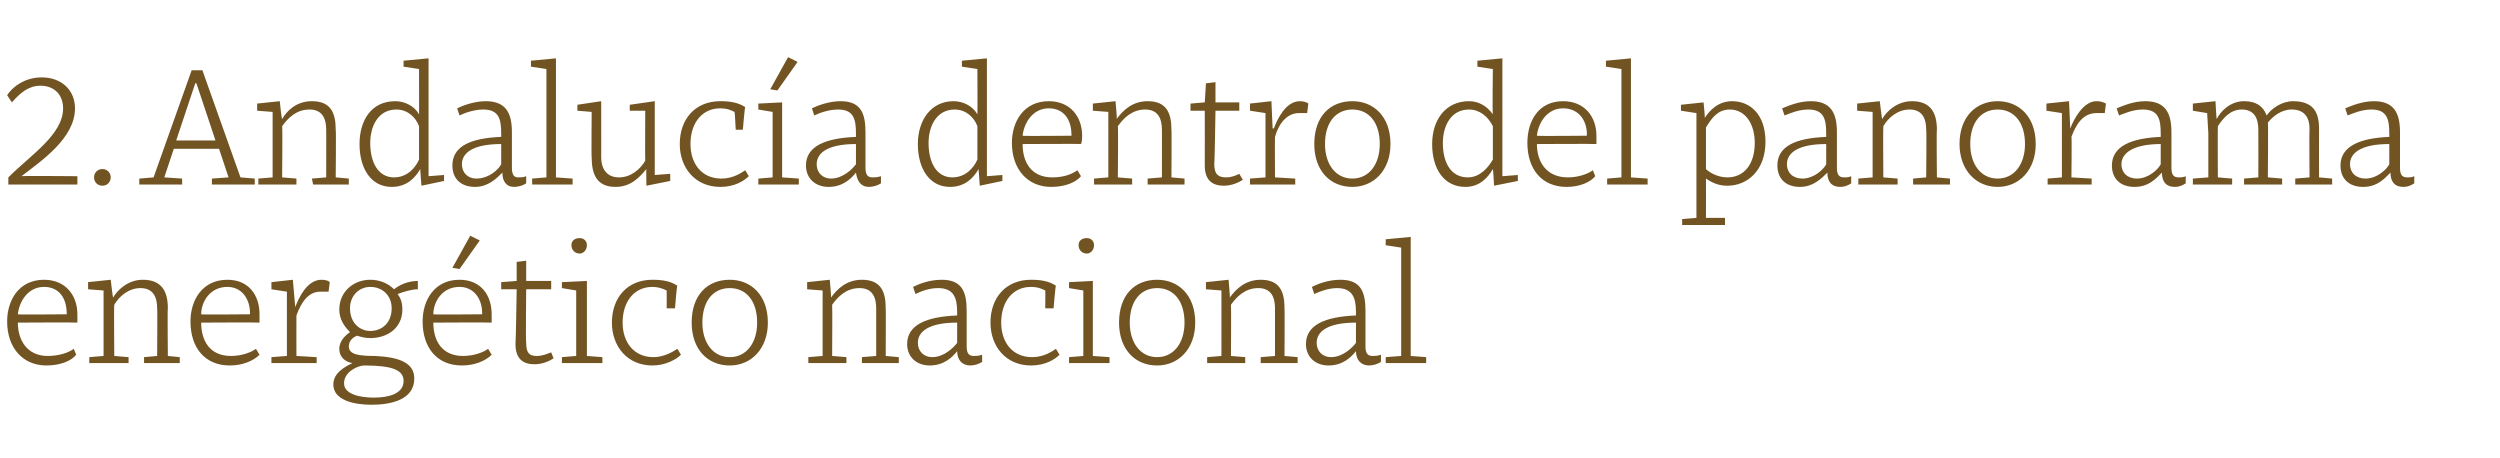
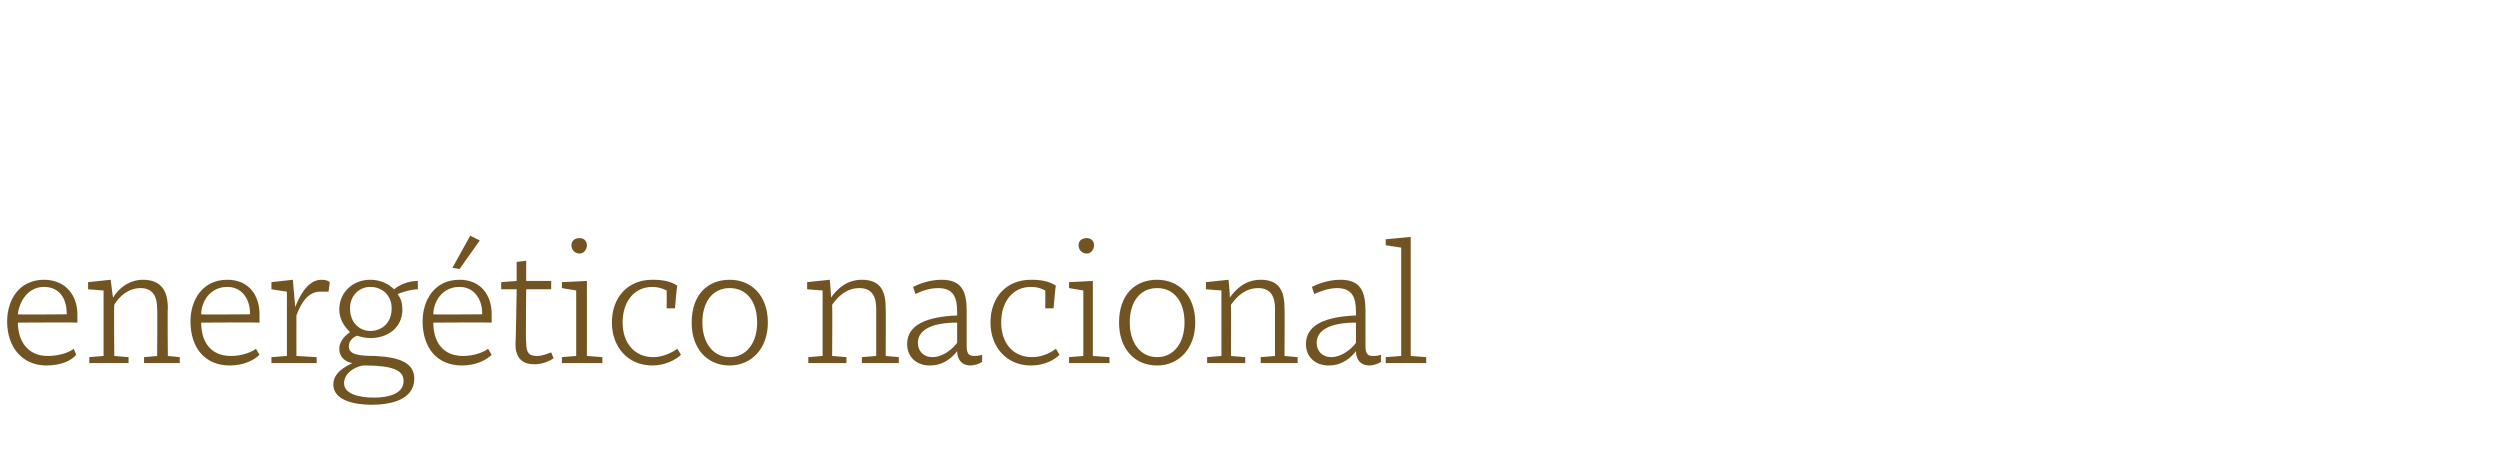
<svg xmlns="http://www.w3.org/2000/svg" version="1.1" width="210px" height="38.5px" viewBox="0 -5 210 38.5" style="top:-5px">
  <desc>2. Andaluc a dentro del panorama energ tico nacional</desc>
  <defs />
  <g id="Polygon100003">
    <path d="M 6.5 21.4 C 6.5 21.6 6.5 21.9 6.5 22.1 C 6.47 22.07 1.5 22.1 1.5 22.1 C 1.5 22.1 1.51 22.11 1.5 22.1 C 1.5 23.6 2.3 24.9 4 24.9 C 5 24.9 5.8 24.6 6.2 24.3 C 6.2 24.3 6.4 24.8 6.4 24.8 C 6 25.3 5.1 25.7 3.9 25.7 C 1.9 25.7 0.6 24.2 0.6 22 C 0.6 20.2 1.6 18.5 3.7 18.5 C 5.5 18.5 6.5 19.8 6.5 21.4 Z M 1.5 21.4 C 1.53 21.44 5.6 21.4 5.6 21.4 C 5.6 21.4 5.64 21.29 5.6 21.3 C 5.6 20.1 5 19.1 3.7 19.1 C 2.3 19.1 1.6 20.4 1.5 21.4 Z M 7.4 19.3 L 7.4 18.7 L 9.3 18.5 C 9.3 18.5 9.47 19.98 9.5 20 C 9.9 19.3 10.8 18.5 12 18.5 C 13.6 18.5 14.1 19.5 14.1 20.9 C 14.06 20.88 14.1 24.9 14.1 24.9 L 15.1 25 L 15.1 25.5 L 12.1 25.5 L 12.1 25 L 13.2 24.9 C 13.2 24.9 13.23 20.88 13.2 20.9 C 13.2 20 12.9 19.2 11.8 19.2 C 10.8 19.2 10 19.9 9.6 20.6 C 9.56 20.61 9.6 24.9 9.6 24.9 L 10.8 25 L 10.8 25.5 L 7.5 25.5 L 7.5 25 L 8.7 24.9 L 8.7 21.2 L 8.7 19.4 L 7.4 19.3 Z M 21.8 21.4 C 21.8 21.6 21.8 21.9 21.8 22.1 C 21.81 22.07 16.9 22.1 16.9 22.1 C 16.9 22.1 16.85 22.11 16.9 22.1 C 16.9 23.6 17.6 24.9 19.4 24.9 C 20.3 24.9 21.1 24.6 21.5 24.3 C 21.5 24.3 21.8 24.8 21.8 24.8 C 21.3 25.3 20.4 25.7 19.3 25.7 C 17.2 25.7 16 24.2 16 22 C 16 20.2 17 18.5 19.1 18.5 C 20.9 18.5 21.8 19.8 21.8 21.4 Z M 16.9 21.4 C 16.87 21.44 21 21.4 21 21.4 C 21 21.4 20.99 21.29 21 21.3 C 21 20.1 20.3 19.1 19.1 19.1 C 17.6 19.1 16.9 20.4 16.9 21.4 Z M 22.8 19.3 L 22.8 18.7 L 24.6 18.5 L 24.8 20.8 C 24.8 20.8 24.77 20.75 24.8 20.8 C 25.1 20 25.8 18.5 27 18.5 C 27.4 18.5 27.6 18.6 27.7 18.7 C 27.7 18.7 27.6 19.5 27.6 19.5 C 27.4 19.5 27.2 19.5 26.9 19.5 C 25.9 19.5 25.3 20.4 24.9 21.5 C 24.89 21.49 24.9 24.9 24.9 24.9 L 26.6 25 L 26.6 25.5 L 22.8 25.5 L 22.8 25 L 24.1 24.9 L 24.1 19.5 L 22.8 19.3 Z M 28 27.3 C 28 26.3 29 25.8 29.6 25.5 C 29 25.4 28.5 25 28.5 24.3 C 28.5 23.6 29.1 23.1 29.4 22.9 C 28.9 22.4 28.5 21.8 28.5 21 C 28.5 19.5 29.7 18.5 31.1 18.5 C 31.9 18.5 32.6 18.8 33.1 19.3 C 33.6 18.9 34.3 18.6 35.1 18.6 C 35.1 18.6 35.1 19.3 35.1 19.3 C 34.6 19.3 33.9 19.5 33.4 19.7 C 33.7 20.1 33.8 20.5 33.8 21 C 33.8 22.5 32.6 23.4 31.1 23.4 C 30.7 23.4 30.3 23.3 30 23.2 C 29.7 23.3 29.3 23.6 29.3 24.1 C 29.3 24.8 30.2 24.9 31.5 24.9 C 33.6 25 34.8 25.5 34.8 26.8 C 34.8 28.6 32.8 29 31.2 29 C 29.7 29 28 28.6 28 27.3 Z M 30.6 25.7 C 30.1 25.7 28.9 26.2 28.9 27.2 C 28.9 28.1 30.2 28.4 31.4 28.4 C 32.6 28.4 33.9 28.1 33.9 27 C 33.9 26.1 33 25.7 30.6 25.7 Z M 29.4 20.9 C 29.4 22.1 30.2 22.8 31.1 22.8 C 32.1 22.8 32.9 22.1 32.9 20.9 C 32.9 19.8 32.1 19.1 31.1 19.1 C 30.2 19.1 29.4 19.8 29.4 20.9 Z M 41.3 21.4 C 41.3 21.6 41.3 21.9 41.3 22.1 C 41.31 22.07 36.4 22.1 36.4 22.1 C 36.4 22.1 36.36 22.11 36.4 22.1 C 36.4 23.6 37.1 24.9 38.9 24.9 C 39.8 24.9 40.6 24.6 41 24.3 C 41 24.3 41.3 24.8 41.3 24.8 C 40.8 25.3 39.9 25.7 38.8 25.7 C 36.7 25.7 35.5 24.2 35.5 22 C 35.5 20.2 36.5 18.5 38.6 18.5 C 40.4 18.5 41.3 19.8 41.3 21.4 Z M 36.4 21.4 C 36.37 21.44 40.5 21.4 40.5 21.4 C 40.5 21.4 40.49 21.29 40.5 21.3 C 40.5 20.1 39.8 19.1 38.6 19.1 C 37.1 19.1 36.4 20.4 36.4 21.4 Z M 38 17.5 L 38 17.5 L 39.5 14.8 L 40.3 15.2 L 38.6 17.6 L 38 17.5 Z M 42.1 18.7 L 43.4 18.6 L 43.4 17 L 44.2 16.9 L 44.2 18.6 L 46.3 18.6 L 46.3 19.3 L 44.2 19.3 C 44.2 19.3 44.15 23.76 44.2 23.8 C 44.2 24.7 44.5 24.9 45.1 24.9 C 45.6 24.9 46 24.7 46.3 24.6 C 46.3 24.6 46.5 25.1 46.5 25.1 C 46.2 25.3 45.6 25.6 44.9 25.6 C 44 25.6 43.3 25.2 43.3 23.9 C 43.33 23.9 43.4 19.3 43.4 19.3 L 42.1 19.3 L 42.1 18.7 Z M 49.3 24.9 L 50.6 25 L 50.6 25.5 L 47.2 25.5 L 47.2 25 L 48.4 24.9 L 48.4 19.4 L 47.2 19.2 L 47.2 18.7 L 49.3 18.6 L 49.3 24.9 Z M 48.7 15 C 49 15 49.3 15.2 49.3 15.6 C 49.3 16 49 16.3 48.7 16.3 C 48.3 16.3 48 16 48 15.6 C 48 15.2 48.3 15 48.7 15 Z M 56.9 19 C 56.85 18.96 56.7 20.9 56.7 20.9 L 56 20.9 C 56 20.9 56.01 19.4 56 19.4 C 55.6 19.2 55.2 19.1 54.8 19.1 C 53.3 19.1 52.3 20.3 52.3 22.1 C 52.3 23.7 53.2 25 54.9 25 C 55.8 25 56.6 24.5 56.9 24.3 C 56.9 24.3 57.2 24.8 57.2 24.8 C 56.8 25.2 55.9 25.7 54.8 25.7 C 52.7 25.7 51.4 24.1 51.4 22.1 C 51.4 20 52.7 18.5 54.8 18.5 C 55.6 18.5 56.3 18.6 56.9 19 Z M 64.5 22.1 C 64.5 24.3 63.1 25.7 61.3 25.7 C 59.4 25.7 58.1 24.3 58.1 22.1 C 58.1 19.8 59.4 18.5 61.3 18.5 C 63.1 18.5 64.5 19.8 64.5 22.1 Z M 59 22.1 C 59 23.8 59.9 25 61.3 25 C 62.7 25 63.6 23.8 63.6 22.1 C 63.6 20.3 62.7 19.2 61.3 19.2 C 59.9 19.2 59 20.3 59 22.1 Z M 67.8 19.3 L 67.8 18.7 L 69.7 18.5 C 69.7 18.5 69.84 19.98 69.8 20 C 70.3 19.3 71.1 18.5 72.4 18.5 C 74 18.5 74.4 19.5 74.4 20.9 C 74.42 20.88 74.4 24.9 74.4 24.9 L 75.5 25 L 75.5 25.5 L 72.4 25.5 L 72.4 25 L 73.6 24.9 C 73.6 24.9 73.6 20.88 73.6 20.9 C 73.6 20 73.3 19.2 72.2 19.2 C 71.1 19.2 70.4 19.9 69.9 20.6 C 69.93 20.61 69.9 24.9 69.9 24.9 L 71.1 25 L 71.1 25.5 L 67.9 25.5 L 67.9 25 L 69.1 24.9 L 69.1 21.2 L 69.1 19.4 L 67.8 19.3 Z M 81.2 21.1 C 81.2 21.1 81.2 24.1 81.2 24.1 C 81.2 24.7 81.4 24.9 81.8 24.9 C 82 24.9 82.2 24.9 82.5 24.8 C 82.5 24.8 82.5 25.4 82.5 25.4 C 82.2 25.6 81.8 25.7 81.5 25.7 C 80.8 25.7 80.4 25.2 80.4 24.5 C 80 25 79.3 25.7 78.1 25.7 C 77 25.7 76.2 25 76.2 23.9 C 76.2 22.3 77.8 21.6 80.4 21.5 C 80.4 21.5 80.4 21.2 80.4 21.2 C 80.4 20 80.1 19.2 78.8 19.2 C 78 19.2 77.3 19.5 76.9 19.7 C 76.9 19.7 76.7 19.1 76.7 19.1 C 77.1 18.9 78 18.5 79.1 18.5 C 80.8 18.5 81.2 19.5 81.2 21.1 Z M 80.4 22.1 C 78.1 22.1 77.1 22.8 77.1 23.8 C 77.1 24.5 77.6 25 78.3 25 C 79.3 25 80.1 24.2 80.4 23.8 C 80.4 23.8 80.4 22.1 80.4 22.1 Z M 88.7 19 C 88.66 18.96 88.5 20.9 88.5 20.9 L 87.8 20.9 C 87.8 20.9 87.82 19.4 87.8 19.4 C 87.4 19.2 87.1 19.1 86.6 19.1 C 85.1 19.1 84.1 20.3 84.1 22.1 C 84.1 23.7 85 25 86.7 25 C 87.7 25 88.4 24.5 88.7 24.3 C 88.7 24.3 89 24.8 89 24.8 C 88.6 25.2 87.8 25.7 86.6 25.7 C 84.5 25.7 83.2 24.1 83.2 22.1 C 83.2 20 84.5 18.5 86.6 18.5 C 87.4 18.5 88.1 18.6 88.7 19 Z M 91.8 24.9 L 93.2 25 L 93.2 25.5 L 89.8 25.5 L 89.8 25 L 91 24.9 L 91 19.4 L 89.8 19.2 L 89.8 18.7 L 91.8 18.6 L 91.8 24.9 Z M 91.3 15 C 91.6 15 91.9 15.2 91.9 15.6 C 91.9 16 91.6 16.3 91.3 16.3 C 90.9 16.3 90.6 16 90.6 15.6 C 90.6 15.2 90.9 15 91.3 15 Z M 100.4 22.1 C 100.4 24.3 99 25.7 97.2 25.7 C 95.3 25.7 94 24.3 94 22.1 C 94 19.8 95.3 18.5 97.2 18.5 C 99 18.5 100.4 19.8 100.4 22.1 Z M 94.9 22.1 C 94.9 23.8 95.8 25 97.2 25 C 98.6 25 99.5 23.8 99.5 22.1 C 99.5 20.3 98.6 19.2 97.2 19.2 C 95.8 19.2 94.9 20.3 94.9 22.1 Z M 101.3 19.3 L 101.3 18.7 L 103.2 18.5 C 103.2 18.5 103.34 19.98 103.3 20 C 103.8 19.3 104.6 18.5 105.9 18.5 C 107.5 18.5 107.9 19.5 107.9 20.9 C 107.92 20.88 107.9 24.9 107.9 24.9 L 109 25 L 109 25.5 L 105.9 25.5 L 105.9 25 L 107.1 24.9 C 107.1 24.9 107.1 20.88 107.1 20.9 C 107.1 20 106.8 19.2 105.7 19.2 C 104.6 19.2 103.9 19.9 103.4 20.6 C 103.43 20.61 103.4 24.9 103.4 24.9 L 104.6 25 L 104.6 25.5 L 101.4 25.5 L 101.4 25 L 102.6 24.9 L 102.6 21.2 L 102.6 19.4 L 101.3 19.3 Z M 114.7 21.1 C 114.7 21.1 114.7 24.1 114.7 24.1 C 114.7 24.7 114.9 24.9 115.3 24.9 C 115.5 24.9 115.7 24.9 116 24.8 C 116 24.8 116 25.4 116 25.4 C 115.7 25.6 115.3 25.7 115 25.7 C 114.3 25.7 113.9 25.2 113.9 24.5 C 113.5 25 112.8 25.7 111.6 25.7 C 110.5 25.7 109.7 25 109.7 23.9 C 109.7 22.3 111.3 21.6 113.9 21.5 C 113.9 21.5 113.9 21.2 113.9 21.2 C 113.9 20 113.6 19.2 112.3 19.2 C 111.6 19.2 110.8 19.5 110.4 19.7 C 110.4 19.7 110.2 19.1 110.2 19.1 C 110.6 18.9 111.5 18.5 112.6 18.5 C 114.3 18.5 114.7 19.5 114.7 21.1 Z M 113.9 22.1 C 111.6 22.1 110.6 22.8 110.6 23.8 C 110.6 24.5 111.1 25 111.8 25 C 112.8 25 113.6 24.2 113.9 23.8 C 113.9 23.8 113.9 22.1 113.9 22.1 Z M 118.5 24.9 L 119.8 25 L 119.8 25.5 L 116.4 25.5 L 116.4 25 L 117.7 24.9 L 117.7 15.8 L 116.4 15.6 L 116.4 15.1 L 118.5 14.9 L 118.5 24.9 Z " stroke="none" fill="#725423" />
  </g>
  <g id="Polygon100002">
-     <path d="M 6.5 10.5 L 0.7 10.5 C 0.7 10.5 0.7 9.87 0.7 9.9 C 2.6 8 5.3 6.3 5.3 4.1 C 5.3 3 4.6 2.2 3.4 2.2 C 2.4 2.2 1.7 2.8 1 3.6 C 1 3.6 0.6 3 0.6 3 C 0.9 2.5 1.9 1.5 3.5 1.5 C 5.2 1.5 6.3 2.6 6.3 4.1 C 6.3 6.6 3.5 8.5 1.8 9.8 C 1.82 9.76 6.5 9.8 6.5 9.8 L 6.5 10.5 Z M 8.6 9.2 C 9 9.2 9.3 9.5 9.3 9.9 C 9.3 10.3 9 10.6 8.6 10.6 C 8.2 10.6 7.9 10.3 7.9 9.9 C 7.9 9.5 8.2 9.2 8.6 9.2 Z M 17.8 10 L 19.2 9.9 L 18.4 7.5 L 14.6 7.5 L 13.8 9.9 L 15.3 10 L 15.3 10.5 L 11.7 10.5 L 11.7 10 L 12.9 9.9 L 16.1 0.9 L 17 0.9 L 20.2 9.9 L 21.4 10 L 21.4 10.5 L 17.8 10.5 L 17.8 10 Z M 14.8 6.8 L 18.1 6.8 L 16.5 2 L 16.4 2 L 14.8 6.8 Z M 21.6 4.3 L 21.6 3.7 L 23.5 3.5 C 23.5 3.5 23.65 4.98 23.7 5 C 24.1 4.3 24.9 3.5 26.2 3.5 C 27.8 3.5 28.2 4.5 28.2 5.9 C 28.24 5.88 28.2 9.9 28.2 9.9 L 29.3 10 L 29.3 10.5 L 26.3 10.5 L 26.2 10 L 27.4 9.9 C 27.4 9.9 27.41 5.88 27.4 5.9 C 27.4 5 27.1 4.2 26 4.2 C 24.9 4.2 24.2 4.9 23.7 5.6 C 23.74 5.61 23.7 9.9 23.7 9.9 L 24.9 10 L 24.9 10.5 L 21.7 10.5 L 21.7 10 L 22.9 9.9 L 22.9 6.2 L 22.9 4.4 L 21.6 4.3 Z M 35.2 4.6 C 35.21 4.62 35.2 0.8 35.2 0.8 L 33.9 0.6 L 33.9 0.1 L 36 -0.1 L 36 9.8 L 37.3 9.7 L 37.3 10.2 L 35.4 10.6 L 35.4 10.6 C 35.4 10.6 35.29 9.2 35.3 9.2 C 34.9 9.9 34.2 10.7 32.9 10.7 C 31.2 10.7 30.2 9.2 30.2 7.1 C 30.2 5.1 31.2 3.5 33.2 3.5 C 34 3.5 34.8 3.9 35.2 4.6 Z M 31.1 7 C 31.1 8.7 31.8 9.9 33.1 9.9 C 34.2 9.9 34.9 9.1 35.2 8.4 C 35.2 8.4 35.2 5.6 35.2 5.6 C 34.9 4.8 34.2 4.2 33.3 4.2 C 31.7 4.2 31.1 5.7 31.1 7 Z M 43 6.1 C 43 6.1 43 9.1 43 9.1 C 43 9.7 43.2 9.9 43.5 9.9 C 43.7 9.9 44 9.9 44.2 9.8 C 44.2 9.8 44.2 10.4 44.2 10.4 C 43.9 10.6 43.5 10.7 43.2 10.7 C 42.5 10.7 42.2 10.2 42.2 9.5 C 41.7 10 41 10.7 39.9 10.7 C 38.7 10.7 38 10 38 8.9 C 38 7.3 39.5 6.6 42.1 6.5 C 42.1 6.5 42.1 6.2 42.1 6.2 C 42.1 5 41.9 4.2 40.6 4.2 C 39.8 4.2 39 4.5 38.6 4.7 C 38.6 4.7 38.4 4.1 38.4 4.1 C 38.8 3.9 39.8 3.5 40.8 3.5 C 42.5 3.5 43 4.5 43 6.1 Z M 42.1 7.1 C 39.8 7.1 38.8 7.8 38.8 8.8 C 38.8 9.5 39.3 10 40 10 C 41.1 10 41.9 9.2 42.1 8.8 C 42.1 8.8 42.1 7.1 42.1 7.1 Z M 46.7 9.9 L 48.1 10 L 48.1 10.5 L 44.7 10.5 L 44.7 10 L 45.9 9.9 L 45.9 0.8 L 44.6 0.6 L 44.6 0.1 L 46.7 -0.1 L 46.7 9.9 Z M 54.3 10.6 C 54.3 10.6 54.27 9.17 54.3 9.2 C 53.7 9.9 53 10.7 51.7 10.7 C 50.1 10.7 49.7 9.6 49.7 8.2 C 49.67 8.25 49.7 4.4 49.7 4.4 L 48.5 4.3 L 48.5 3.8 L 50.5 3.5 C 50.5 3.5 50.51 8.24 50.5 8.2 C 50.5 9.1 50.9 9.9 52 9.9 C 53 9.9 53.8 9.2 54.2 8.5 C 54.18 8.51 54.2 4.3 54.2 4.3 L 52.9 4.3 L 52.9 3.8 L 55 3.5 L 55 9.7 L 56.3 9.6 L 56.3 10.2 L 54.3 10.6 Z M 62.6 4 C 62.56 3.96 62.4 5.9 62.4 5.9 L 61.8 5.9 C 61.8 5.9 61.73 4.4 61.7 4.4 C 61.3 4.2 61 4.1 60.5 4.1 C 59 4.1 58 5.3 58 7.1 C 58 8.7 58.9 10 60.6 10 C 61.6 10 62.3 9.5 62.6 9.3 C 62.6 9.3 62.9 9.8 62.9 9.8 C 62.5 10.2 61.7 10.7 60.5 10.7 C 58.4 10.7 57.1 9.1 57.1 7.1 C 57.1 5 58.4 3.5 60.5 3.5 C 61.3 3.5 62 3.6 62.6 4 Z M 65.7 9.9 L 67.1 10 L 67.1 10.5 L 63.7 10.5 L 63.7 10 L 64.9 9.9 L 64.9 4.4 L 63.7 4.2 L 63.7 3.7 L 65.7 3.6 L 65.7 9.9 Z M 64.7 2.5 L 64.7 2.5 L 66.2 -0.2 L 67 0.2 L 65.3 2.6 L 64.7 2.5 Z M 72.7 6.1 C 72.7 6.1 72.7 9.1 72.7 9.1 C 72.7 9.7 72.9 9.9 73.3 9.9 C 73.5 9.9 73.7 9.9 74 9.8 C 74 9.8 74 10.4 74 10.4 C 73.7 10.6 73.3 10.7 73 10.7 C 72.3 10.7 72 10.2 71.9 9.5 C 71.5 10 70.8 10.7 69.6 10.7 C 68.5 10.7 67.7 10 67.7 8.9 C 67.7 7.3 69.3 6.6 71.9 6.5 C 71.9 6.5 71.9 6.2 71.9 6.2 C 71.9 5 71.7 4.2 70.4 4.2 C 69.6 4.2 68.8 4.5 68.4 4.7 C 68.4 4.7 68.2 4.1 68.2 4.1 C 68.6 3.9 69.6 3.5 70.6 3.5 C 72.3 3.5 72.7 4.5 72.7 6.1 Z M 71.9 7.1 C 69.6 7.1 68.6 7.8 68.6 8.8 C 68.6 9.5 69.1 10 69.8 10 C 70.8 10 71.6 9.2 71.9 8.8 C 71.9 8.8 71.9 7.1 71.9 7.1 Z M 82.1 4.6 C 82.12 4.62 82.1 0.8 82.1 0.8 L 80.8 0.6 L 80.8 0.1 L 82.9 -0.1 L 82.9 9.8 L 84.2 9.7 L 84.2 10.2 L 82.3 10.6 L 82.3 10.6 C 82.3 10.6 82.2 9.2 82.2 9.2 C 81.8 9.9 81.1 10.7 79.8 10.7 C 78.1 10.7 77.1 9.2 77.1 7.1 C 77.1 5.1 78.2 3.5 80.1 3.5 C 80.9 3.5 81.7 3.9 82.1 4.6 Z M 78 7 C 78 8.7 78.7 9.9 80 9.9 C 81.1 9.9 81.8 9.1 82.1 8.4 C 82.1 8.4 82.1 5.6 82.1 5.6 C 81.8 4.8 81.1 4.2 80.2 4.2 C 78.6 4.2 78 5.7 78 7 Z M 90.9 6.4 C 90.9 6.6 90.9 6.9 90.8 7.1 C 90.84 7.07 85.9 7.1 85.9 7.1 C 85.9 7.1 85.89 7.11 85.9 7.1 C 85.9 8.6 86.6 9.9 88.4 9.9 C 89.4 9.9 90.1 9.6 90.5 9.3 C 90.5 9.3 90.8 9.8 90.8 9.8 C 90.4 10.3 89.5 10.7 88.3 10.7 C 86.3 10.7 85 9.2 85 7 C 85 5.2 86 3.5 88.1 3.5 C 89.9 3.5 90.9 4.8 90.9 6.4 Z M 85.9 6.4 C 85.9 6.44 90 6.4 90 6.4 C 90 6.4 90.02 6.29 90 6.3 C 90 5.1 89.4 4.1 88.1 4.1 C 86.7 4.1 86 5.4 85.9 6.4 Z M 91.8 4.3 L 91.8 3.7 L 93.7 3.5 C 93.7 3.5 93.85 4.98 93.8 5 C 94.3 4.3 95.1 3.5 96.4 3.5 C 98 3.5 98.4 4.5 98.4 5.9 C 98.43 5.88 98.4 9.9 98.4 9.9 L 99.5 10 L 99.5 10.5 L 96.4 10.5 L 96.4 10 L 97.6 9.9 C 97.6 9.9 97.61 5.88 97.6 5.9 C 97.6 5 97.3 4.2 96.2 4.2 C 95.1 4.2 94.4 4.9 93.9 5.6 C 93.94 5.61 93.9 9.9 93.9 9.9 L 95.1 10 L 95.1 10.5 L 91.9 10.5 L 91.9 10 L 93.1 9.9 L 93.1 6.2 L 93.1 4.4 L 91.8 4.3 Z M 100 3.7 L 101.2 3.6 L 101.3 2 L 102.1 1.9 L 102.1 3.6 L 104.1 3.6 L 104.1 4.3 L 102.1 4.3 C 102.1 4.3 102.03 8.76 102 8.8 C 102 9.7 102.4 9.9 103 9.9 C 103.5 9.9 103.9 9.7 104.1 9.6 C 104.1 9.6 104.4 10.1 104.4 10.1 C 104.1 10.3 103.5 10.6 102.8 10.6 C 101.9 10.6 101.2 10.2 101.2 8.9 C 101.21 8.9 101.2 4.3 101.2 4.3 L 100 4.3 L 100 3.7 Z M 105 4.3 L 105 3.7 L 106.8 3.5 L 106.9 5.8 C 106.9 5.8 106.96 5.75 107 5.8 C 107.3 5 108 3.5 109.2 3.5 C 109.5 3.5 109.8 3.6 109.9 3.7 C 109.9 3.7 109.8 4.5 109.8 4.5 C 109.6 4.5 109.4 4.5 109.1 4.5 C 108.1 4.5 107.4 5.4 107.1 6.5 C 107.08 6.49 107.1 9.9 107.1 9.9 L 108.8 10 L 108.8 10.5 L 105 10.5 L 105 10 L 106.3 9.9 L 106.3 4.5 L 105 4.3 Z M 116.8 7.1 C 116.8 9.3 115.4 10.7 113.6 10.7 C 111.7 10.7 110.4 9.3 110.4 7.1 C 110.4 4.8 111.7 3.5 113.6 3.5 C 115.4 3.5 116.8 4.8 116.8 7.1 Z M 111.3 7.1 C 111.3 8.8 112.2 10 113.6 10 C 115 10 115.9 8.8 115.9 7.1 C 115.9 5.3 115 4.2 113.6 4.2 C 112.2 4.2 111.3 5.3 111.3 7.1 Z M 125.4 4.6 C 125.35 4.62 125.4 0.8 125.4 0.8 L 124.1 0.6 L 124.1 0.1 L 126.2 -0.1 L 126.2 9.8 L 127.5 9.7 L 127.5 10.2 L 125.5 10.6 L 125.5 10.6 C 125.5 10.6 125.43 9.2 125.4 9.2 C 125 9.9 124.3 10.7 123.1 10.7 C 121.3 10.7 120.3 9.2 120.3 7.1 C 120.3 5.1 121.4 3.5 123.4 3.5 C 124.2 3.5 124.9 3.9 125.4 4.6 Z M 121.2 7 C 121.2 8.7 121.9 9.9 123.3 9.9 C 124.3 9.9 125 9.1 125.4 8.4 C 125.4 8.4 125.4 5.6 125.4 5.6 C 125 4.8 124.3 4.2 123.4 4.2 C 121.8 4.2 121.2 5.7 121.2 7 Z M 134.1 6.4 C 134.1 6.6 134.1 6.9 134.1 7.1 C 134.08 7.07 129.1 7.1 129.1 7.1 C 129.1 7.1 129.12 7.11 129.1 7.1 C 129.1 8.6 129.9 9.9 131.7 9.9 C 132.6 9.9 133.4 9.6 133.8 9.3 C 133.8 9.3 134 9.8 134 9.8 C 133.6 10.3 132.7 10.7 131.6 10.7 C 129.5 10.7 128.3 9.2 128.3 7 C 128.3 5.2 129.2 3.5 131.3 3.5 C 133.1 3.5 134.1 4.8 134.1 6.4 Z M 129.1 6.4 C 129.13 6.44 133.3 6.4 133.3 6.4 C 133.3 6.4 133.25 6.29 133.3 6.3 C 133.3 5.1 132.6 4.1 131.3 4.1 C 129.9 4.1 129.2 5.4 129.1 6.4 Z M 137 9.9 L 138.4 10 L 138.4 10.5 L 135 10.5 L 135 10 L 136.2 9.9 L 136.2 0.8 L 134.9 0.6 L 134.9 0.1 L 137 -0.1 L 137 9.9 Z M 148.3 6.9 C 148.3 9.3 146.8 10.6 145.1 10.6 C 144.4 10.6 143.9 10.4 143.3 10 C 143.31 10.01 143.3 13.3 143.3 13.3 L 144.9 13.3 L 144.9 13.9 L 141.3 13.9 L 141.3 13.4 L 142.5 13.3 L 142.5 6.3 L 142.5 4.5 L 141.2 4.3 L 141.2 3.8 L 143.1 3.6 C 143.1 3.6 143.23 4.89 143.2 4.9 C 143.6 4.3 144.3 3.5 145.5 3.5 C 147 3.5 148.3 4.6 148.3 6.9 Z M 143.3 5.7 C 143.3 5.7 143.3 9.2 143.3 9.2 C 143.6 9.5 144.3 9.9 145.1 9.9 C 146.5 9.9 147.4 8.8 147.4 7 C 147.4 5.4 146.6 4.2 145.3 4.2 C 144.3 4.2 143.8 4.9 143.3 5.7 Z M 154.3 6.1 C 154.3 6.1 154.3 9.1 154.3 9.1 C 154.3 9.7 154.5 9.9 154.9 9.9 C 155.1 9.9 155.3 9.9 155.5 9.8 C 155.5 9.8 155.5 10.4 155.5 10.4 C 155.2 10.6 154.9 10.7 154.6 10.7 C 153.8 10.7 153.5 10.2 153.5 9.5 C 153 10 152.3 10.7 151.2 10.7 C 150 10.7 149.3 10 149.3 8.9 C 149.3 7.3 150.8 6.6 153.4 6.5 C 153.4 6.5 153.4 6.2 153.4 6.2 C 153.4 5 153.2 4.2 151.9 4.2 C 151.1 4.2 150.4 4.5 149.9 4.7 C 149.9 4.7 149.7 4.1 149.7 4.1 C 150.2 3.9 151.1 3.5 152.1 3.5 C 153.8 3.5 154.3 4.5 154.3 6.1 Z M 153.4 7.1 C 151.1 7.1 150.1 7.8 150.1 8.8 C 150.1 9.5 150.6 10 151.4 10 C 152.4 10 153.2 9.2 153.4 8.8 C 153.4 8.8 153.4 7.1 153.4 7.1 Z M 156 4.3 L 156 3.7 L 157.9 3.5 C 157.9 3.5 158.08 4.98 158.1 5 C 158.5 4.3 159.4 3.5 160.6 3.5 C 162.2 3.5 162.7 4.5 162.7 5.9 C 162.66 5.88 162.7 9.9 162.7 9.9 L 163.8 10 L 163.8 10.5 L 160.7 10.5 L 160.7 10 L 161.8 9.9 C 161.8 9.9 161.84 5.88 161.8 5.9 C 161.8 5 161.5 4.2 160.4 4.2 C 159.4 4.2 158.6 4.9 158.2 5.6 C 158.17 5.61 158.2 9.9 158.2 9.9 L 159.4 10 L 159.4 10.5 L 156.1 10.5 L 156.1 10 L 157.3 9.9 L 157.3 6.2 L 157.3 4.4 L 156 4.3 Z M 171 7.1 C 171 9.3 169.6 10.7 167.8 10.7 C 166 10.7 164.6 9.3 164.6 7.1 C 164.6 4.8 166 3.5 167.8 3.5 C 169.6 3.5 171 4.8 171 7.1 Z M 165.5 7.1 C 165.5 8.8 166.4 10 167.8 10 C 169.2 10 170.1 8.8 170.1 7.1 C 170.1 5.3 169.2 4.2 167.8 4.2 C 166.4 4.2 165.5 5.3 165.5 7.1 Z M 171.9 4.3 L 171.9 3.7 L 173.8 3.5 L 173.9 5.8 C 173.9 5.8 173.92 5.75 173.9 5.8 C 174.2 5 175 3.5 176.1 3.5 C 176.5 3.5 176.7 3.6 176.9 3.7 C 176.9 3.7 176.8 4.5 176.8 4.5 C 176.5 4.5 176.3 4.5 176.1 4.5 C 175 4.5 174.4 5.4 174 6.5 C 174.04 6.49 174 9.9 174 9.9 L 175.7 10 L 175.7 10.5 L 172 10.5 L 172 10 L 173.2 9.9 L 173.2 4.5 L 171.9 4.3 Z M 182.4 6.1 C 182.4 6.1 182.4 9.1 182.4 9.1 C 182.4 9.7 182.6 9.9 183 9.9 C 183.2 9.9 183.4 9.9 183.6 9.8 C 183.6 9.8 183.6 10.4 183.6 10.4 C 183.3 10.6 183 10.7 182.7 10.7 C 181.9 10.7 181.6 10.2 181.6 9.5 C 181.1 10 180.5 10.7 179.3 10.7 C 178.1 10.7 177.4 10 177.4 8.9 C 177.4 7.3 179 6.6 181.5 6.5 C 181.5 6.5 181.5 6.2 181.5 6.2 C 181.5 5 181.3 4.2 180 4.2 C 179.2 4.2 178.5 4.5 178 4.7 C 178 4.7 177.8 4.1 177.8 4.1 C 178.3 3.9 179.2 3.5 180.2 3.5 C 181.9 3.5 182.4 4.5 182.4 6.1 Z M 181.5 7.1 C 179.3 7.1 178.2 7.8 178.2 8.8 C 178.2 9.5 178.7 10 179.5 10 C 180.5 10 181.3 9.2 181.5 8.8 C 181.5 8.8 181.5 7.1 181.5 7.1 Z M 184.2 3.7 L 186.1 3.5 C 186.1 3.5 186.18 4.98 186.2 5 C 186.5 4.4 187.3 3.5 188.5 3.5 C 189.5 3.5 190.1 3.9 190.4 4.7 C 190.8 4.1 191.7 3.5 192.6 3.5 C 194.3 3.5 194.8 4.4 194.8 5.8 C 194.79 5.82 194.8 9.9 194.8 9.9 L 195.9 10 L 195.9 10.5 L 192.8 10.5 L 192.8 10 L 194 9.9 C 194 9.9 193.97 5.82 194 5.8 C 194 4.9 193.6 4.2 192.5 4.2 C 191.6 4.2 190.9 4.8 190.5 5.3 C 190.54 5.29 190.5 9.9 190.5 9.9 L 191.7 10 L 191.7 10.5 L 188.5 10.5 L 188.5 10 L 189.7 9.9 C 189.7 9.9 189.71 5.92 189.7 5.9 C 189.7 5 189.4 4.2 188.3 4.2 C 187.3 4.2 186.7 5 186.3 5.6 C 186.28 5.61 186.3 9.9 186.3 9.9 L 187.5 10 L 187.5 10.5 L 184.2 10.5 L 184.2 10 L 185.5 9.9 L 185.5 6.2 L 185.4 4.5 L 184.2 4.3 L 184.2 3.7 Z M 201.6 6.1 C 201.6 6.1 201.6 9.1 201.6 9.1 C 201.6 9.7 201.8 9.9 202.2 9.9 C 202.4 9.9 202.6 9.9 202.8 9.8 C 202.8 9.8 202.8 10.4 202.8 10.4 C 202.5 10.6 202.2 10.7 201.9 10.7 C 201.1 10.7 200.8 10.2 200.8 9.5 C 200.3 10 199.7 10.7 198.5 10.7 C 197.3 10.7 196.6 10 196.6 8.9 C 196.6 7.3 198.2 6.6 200.7 6.5 C 200.7 6.5 200.7 6.2 200.7 6.2 C 200.7 5 200.5 4.2 199.2 4.2 C 198.4 4.2 197.7 4.5 197.2 4.7 C 197.2 4.7 197 4.1 197 4.1 C 197.5 3.9 198.4 3.5 199.4 3.5 C 201.1 3.5 201.6 4.5 201.6 6.1 Z M 200.7 7.1 C 198.4 7.1 197.4 7.8 197.4 8.8 C 197.4 9.5 197.9 10 198.7 10 C 199.7 10 200.5 9.2 200.7 8.8 C 200.7 8.8 200.7 7.1 200.7 7.1 Z " stroke="none" fill="#725423" />
-   </g>
+     </g>
</svg>